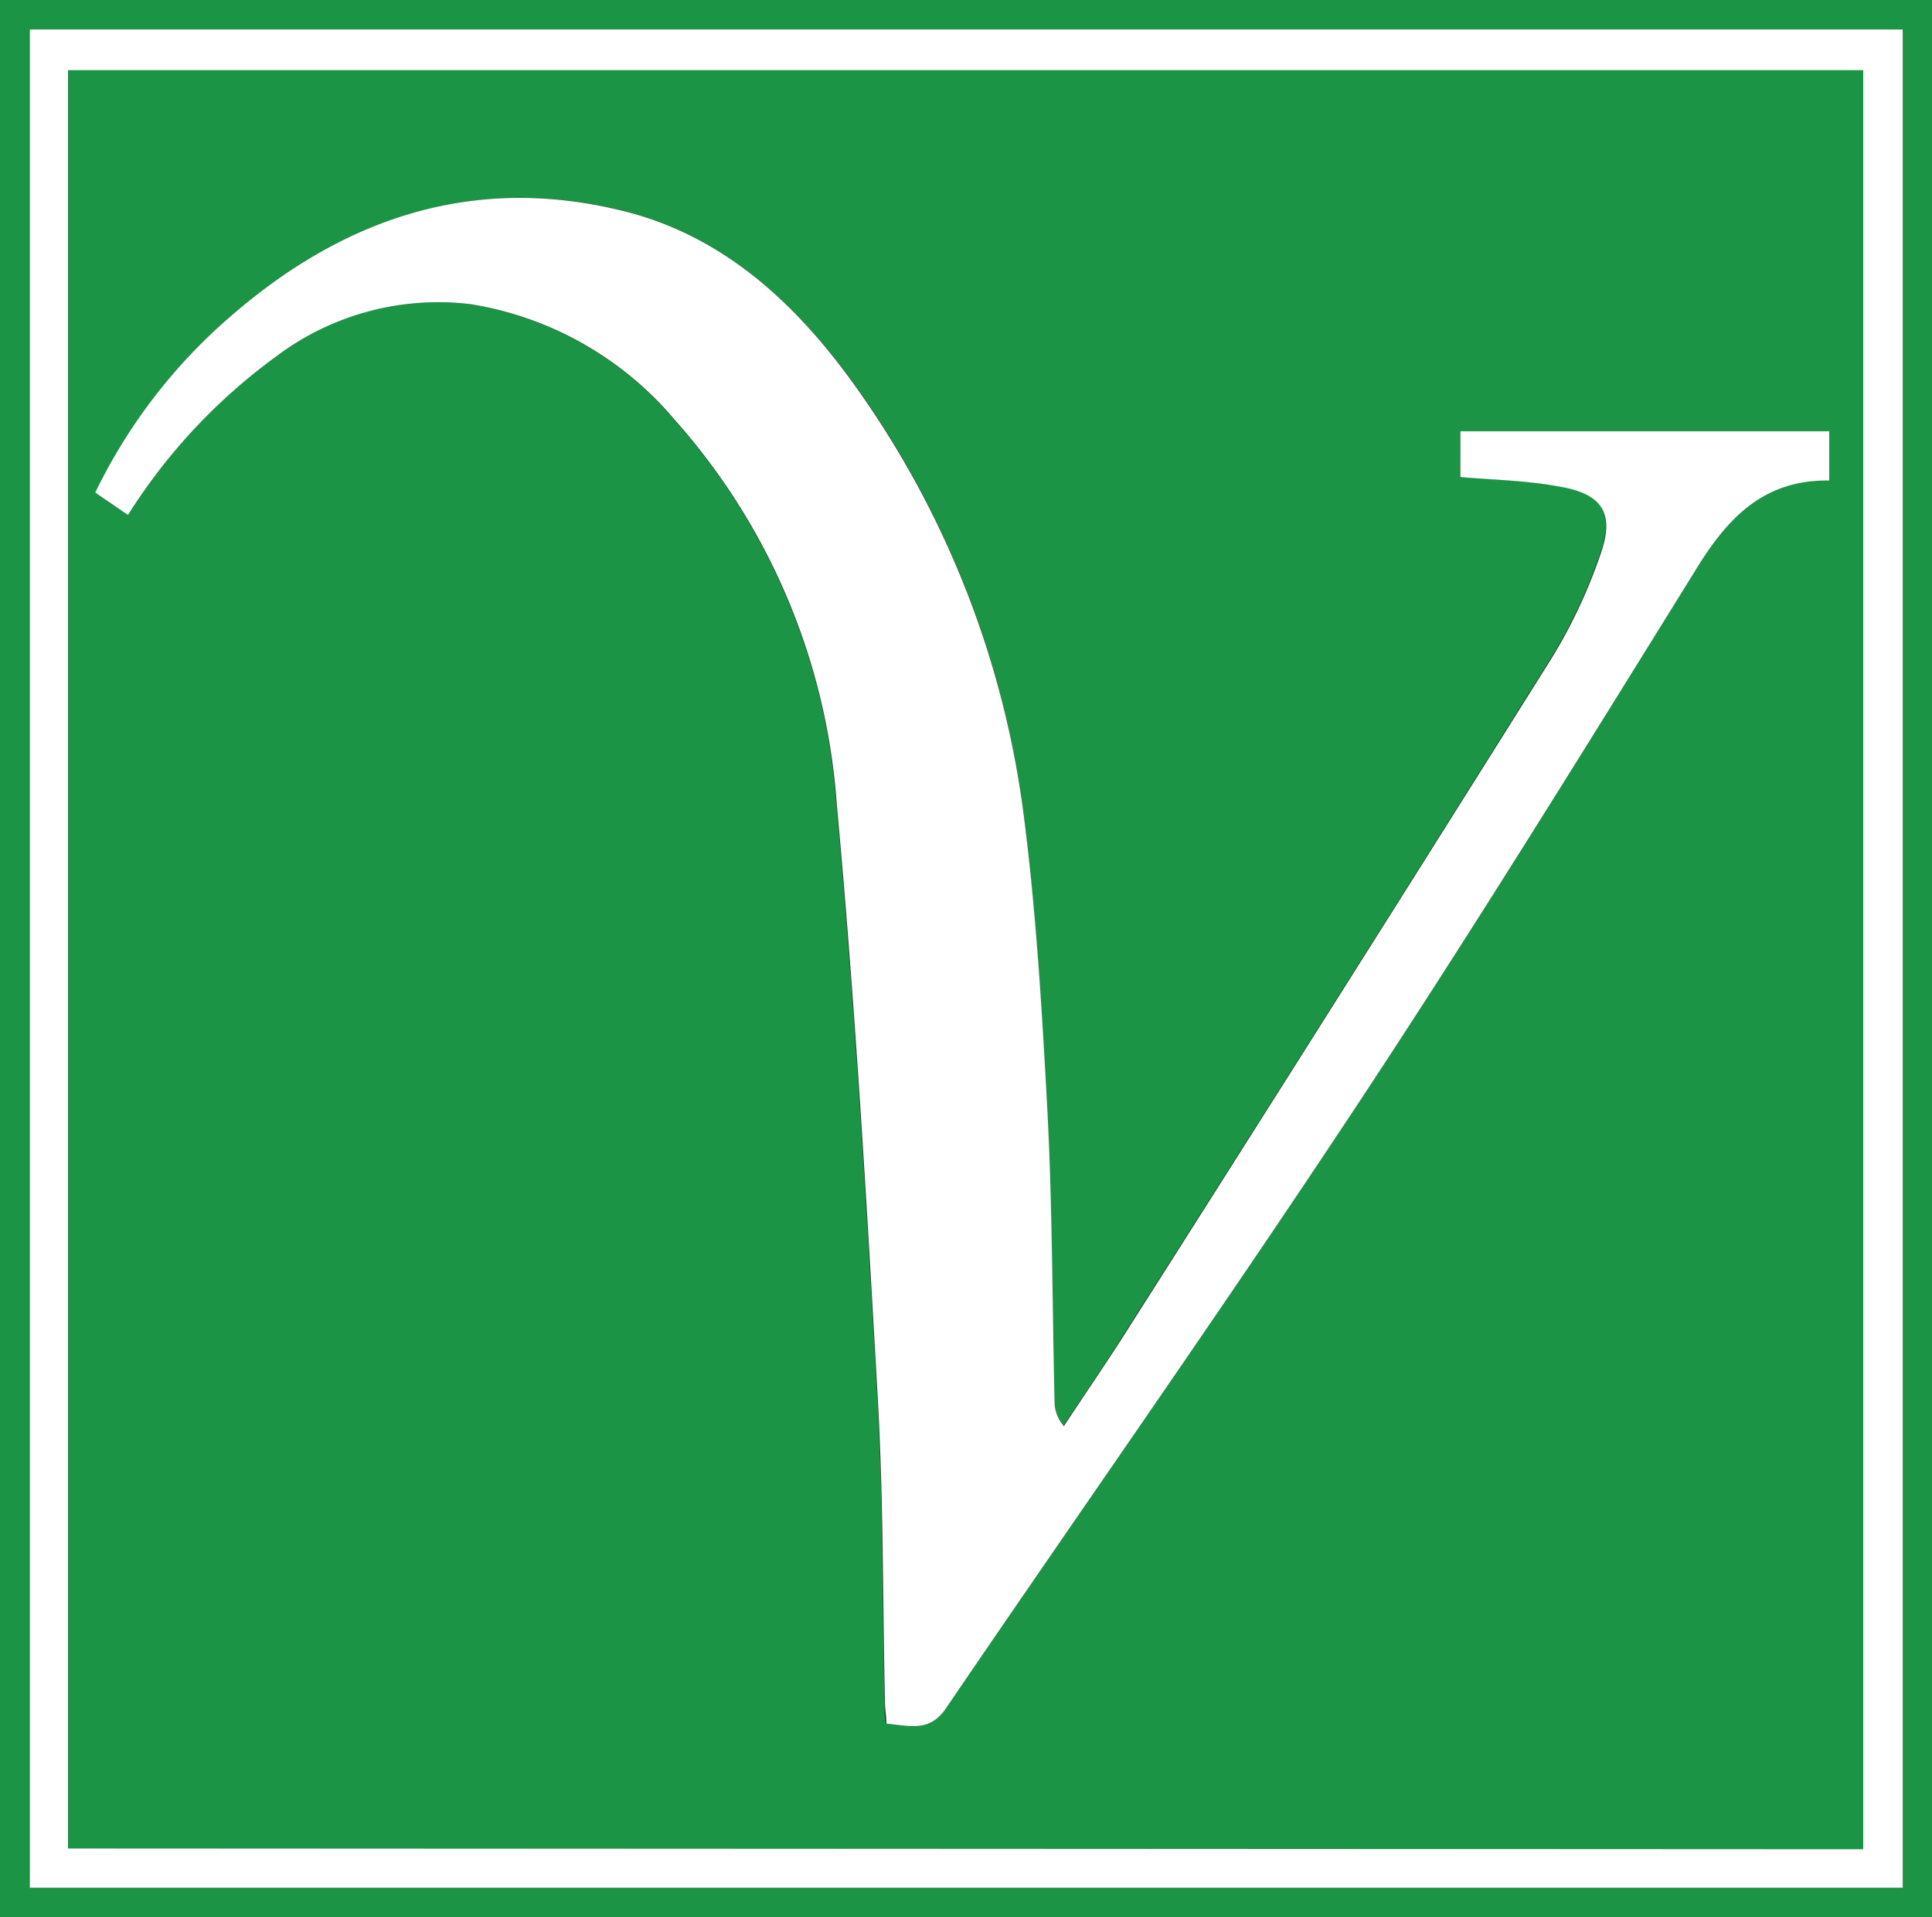
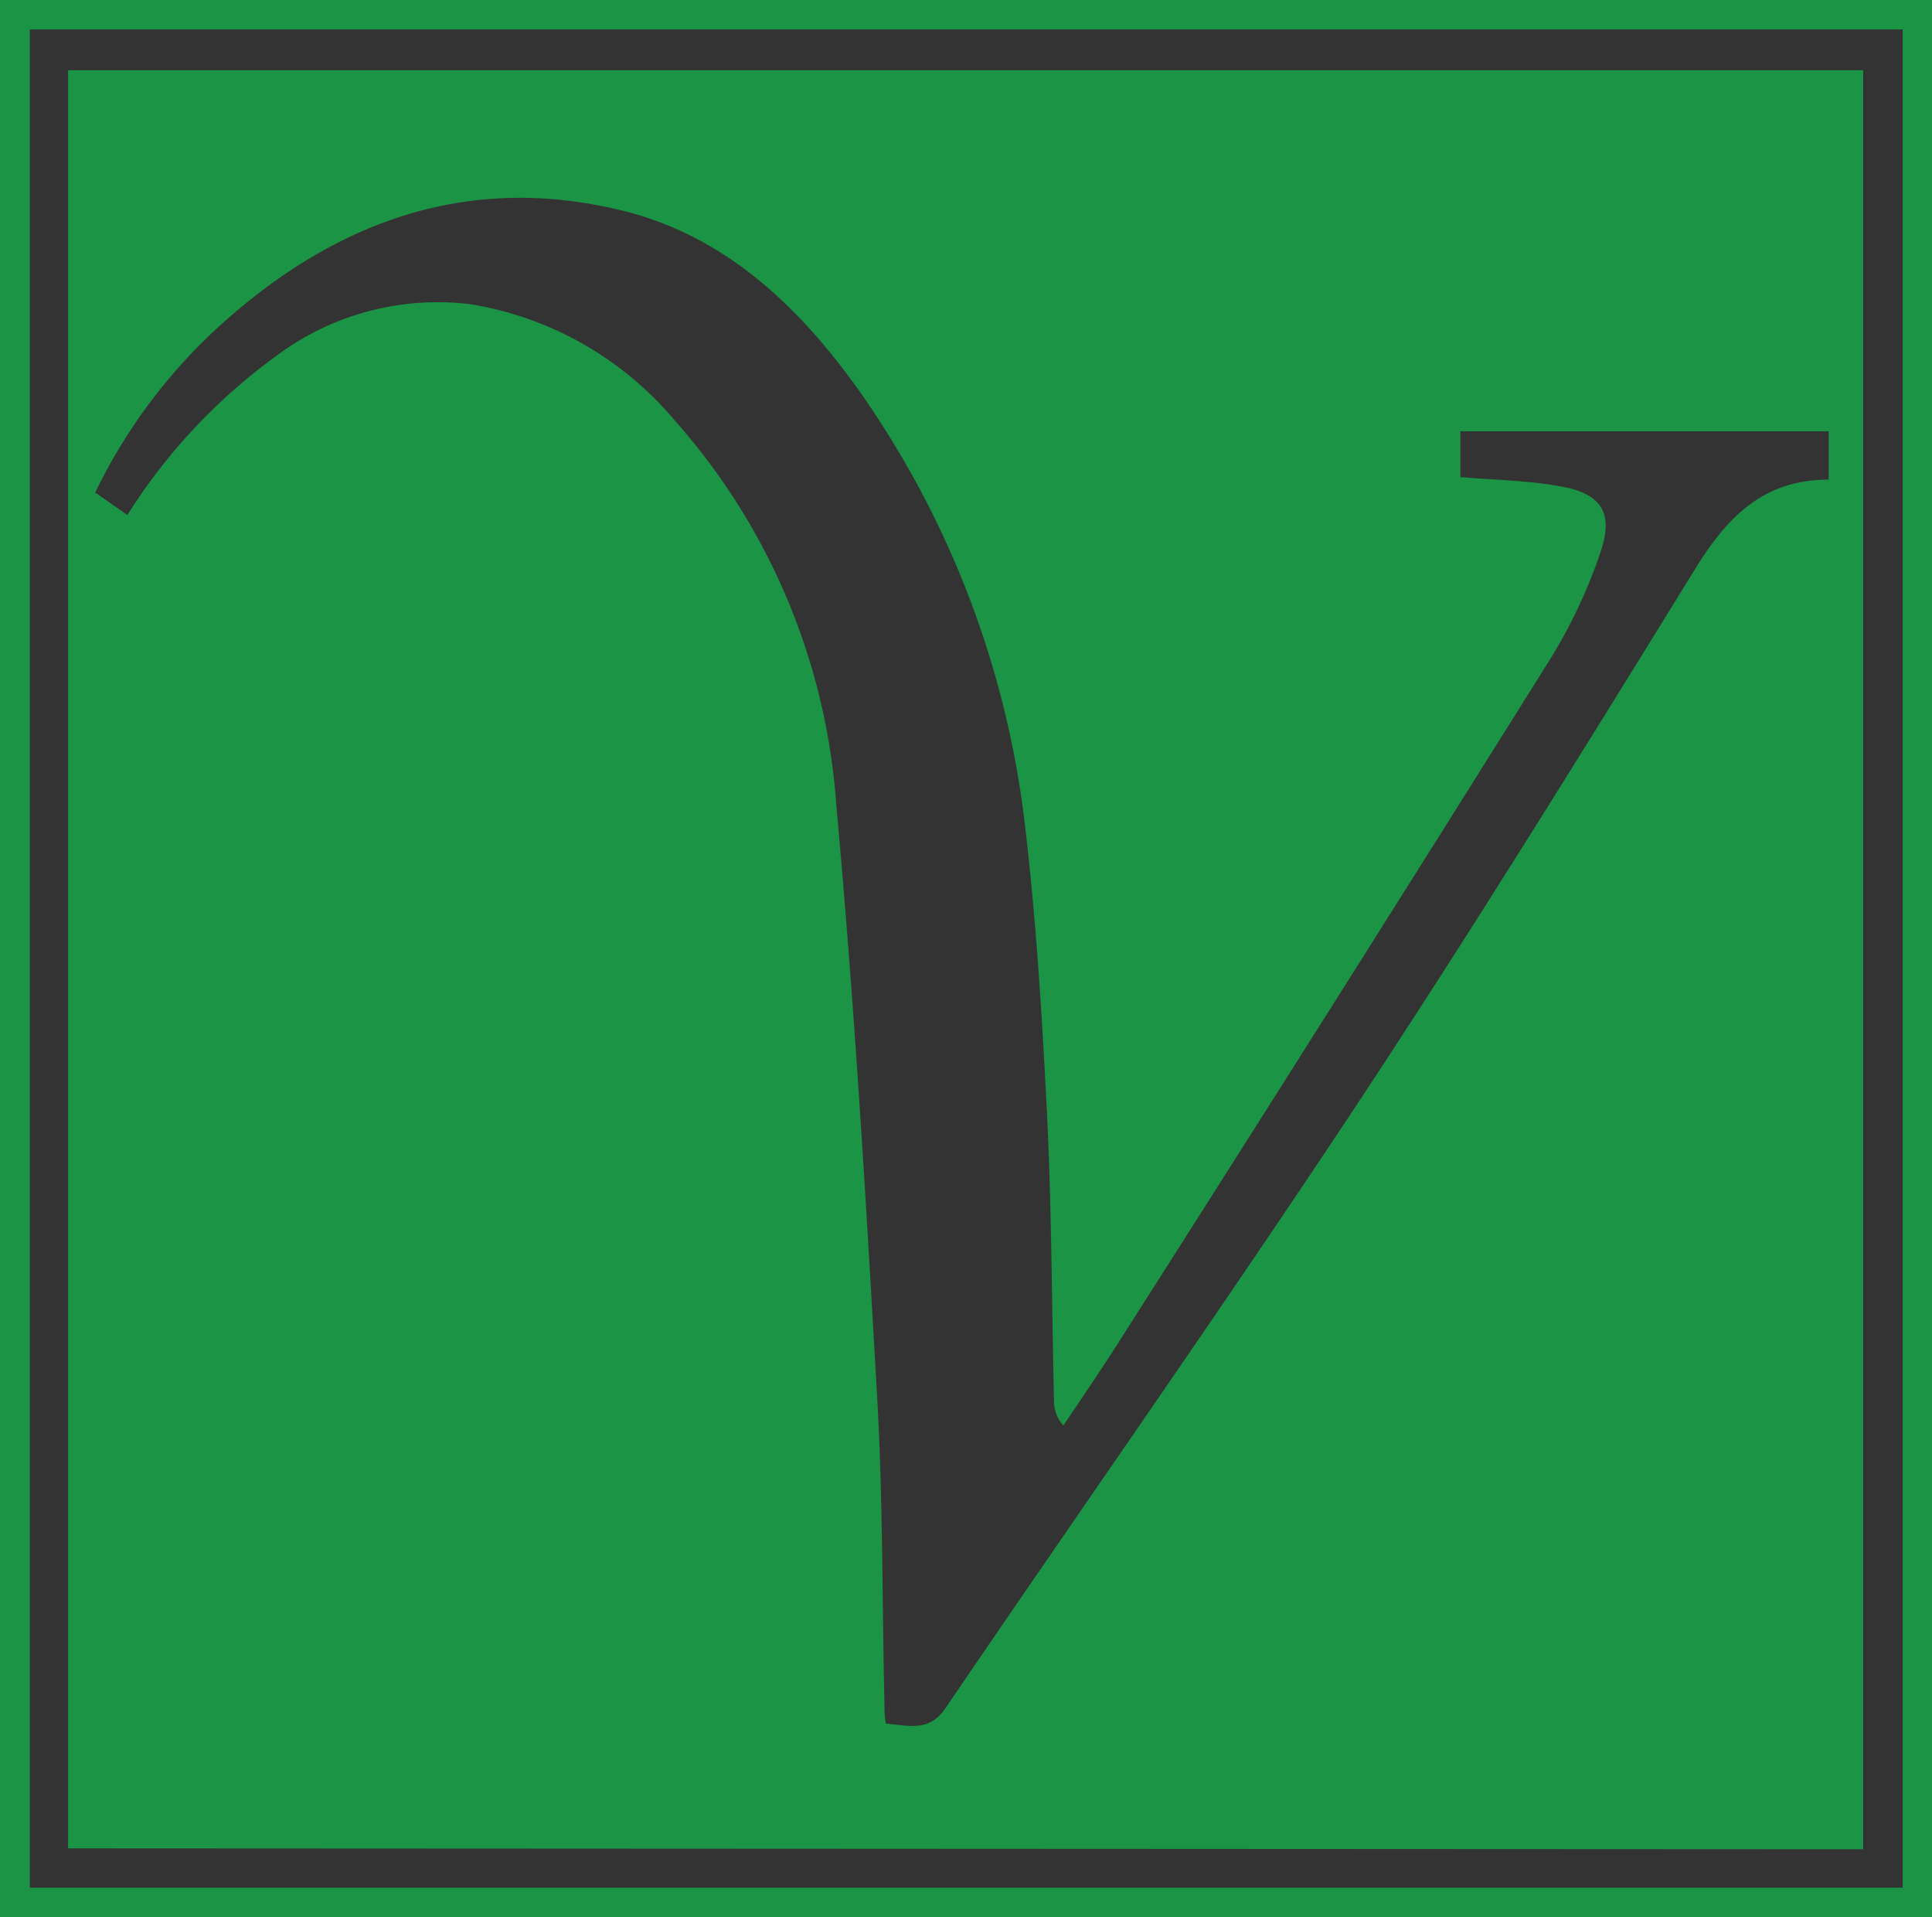
<svg xmlns="http://www.w3.org/2000/svg" viewBox="0 0 107.54 106.69">
  <rect x="0" y="0" width="107.54" height="106.69" fill="#333333" stroke="none" />
  <defs>
    <style>.cls-1{fill:#1b9446;}.cls-2{fill:#fff;}</style>
  </defs>
  <g id="Layer_2" data-name="Layer 2">
    <g id="Layer_1-2" data-name="Layer 1">
      <path class="cls-1" d="M0,0H107.54V106.69H0ZM1.66,1.64V105.05H105.91V1.64Z" />
-       <path class="cls-2" d="M1.66,1.64H105.91V105.05H1.66ZM3.79,102.86h99.92V3.91H3.79Z" />
      <path class="cls-1" d="M3.79,102.86V3.91h99.92v99Zm77.5-76.31c1.89.16,3.71.19,5.49.5,2.38.4,3.08,1.49,2.28,3.76a28.94,28.94,0,0,1-2.71,5.77Q74.5,55.51,62.5,74.33c-1.07,1.7-2.21,3.36-3.31,5a2,2,0,0,1-.52-1.31c-.13-5.48-.13-11-.41-16.43S57.65,50.84,57,45.49a52.52,52.52,0,0,0-9.16-23.72C44.45,17,40.25,13,34.35,11.65c-8.22-1.92-15.36.58-21.58,6A30.45,30.45,0,0,0,5.3,27.41l1.79,1.25a32,32,0,0,1,8.19-8.78,15,15,0,0,1,10.91-2.95,18.76,18.76,0,0,1,11.36,6.46,36,36,0,0,1,9,21.41c1,10.94,1.65,21.91,2.27,32.88.33,5.68.28,11.38.41,17.08,0,.36,0,.72.08,1.16,1.28.1,2.41.49,3.33-.88,7.65-11.25,15.49-22.38,23-33.74,6.43-9.74,12.57-19.68,18.7-29.61,1.77-2.88,3.78-5,7.45-5V24H81.29Z" />
-       <path class="cls-2" d="M81.29,26.55V24h20.53v2.74c-3.67-.05-5.68,2.1-7.45,5C88.24,41.62,82.1,51.56,75.67,61.3c-7.5,11.36-15.34,22.49-23,33.74-.92,1.37-2,1-3.33.88,0-.44-.08-.8-.08-1.16-.13-5.7-.08-11.4-.41-17.08-.62-11-1.26-21.94-2.27-32.88a36,36,0,0,0-9-21.41,18.76,18.76,0,0,0-11.36-6.46,15,15,0,0,0-10.91,2.95,32,32,0,0,0-8.19,8.78L5.3,27.41a30.45,30.45,0,0,1,7.47-9.75c6.22-5.43,13.36-7.93,21.58-6C40.25,13,44.45,17,47.81,21.77A52.52,52.52,0,0,1,57,45.49c.68,5.35,1,10.75,1.29,16.13s.28,10.95.41,16.43a2,2,0,0,0,.52,1.31c1.1-1.67,2.24-3.33,3.31-5q12-18.86,23.85-37.75a28.94,28.94,0,0,0,2.71-5.77c.8-2.27.1-3.36-2.28-3.76C85,26.74,83.18,26.71,81.29,26.55Z" />
    </g>
  </g>
</svg>